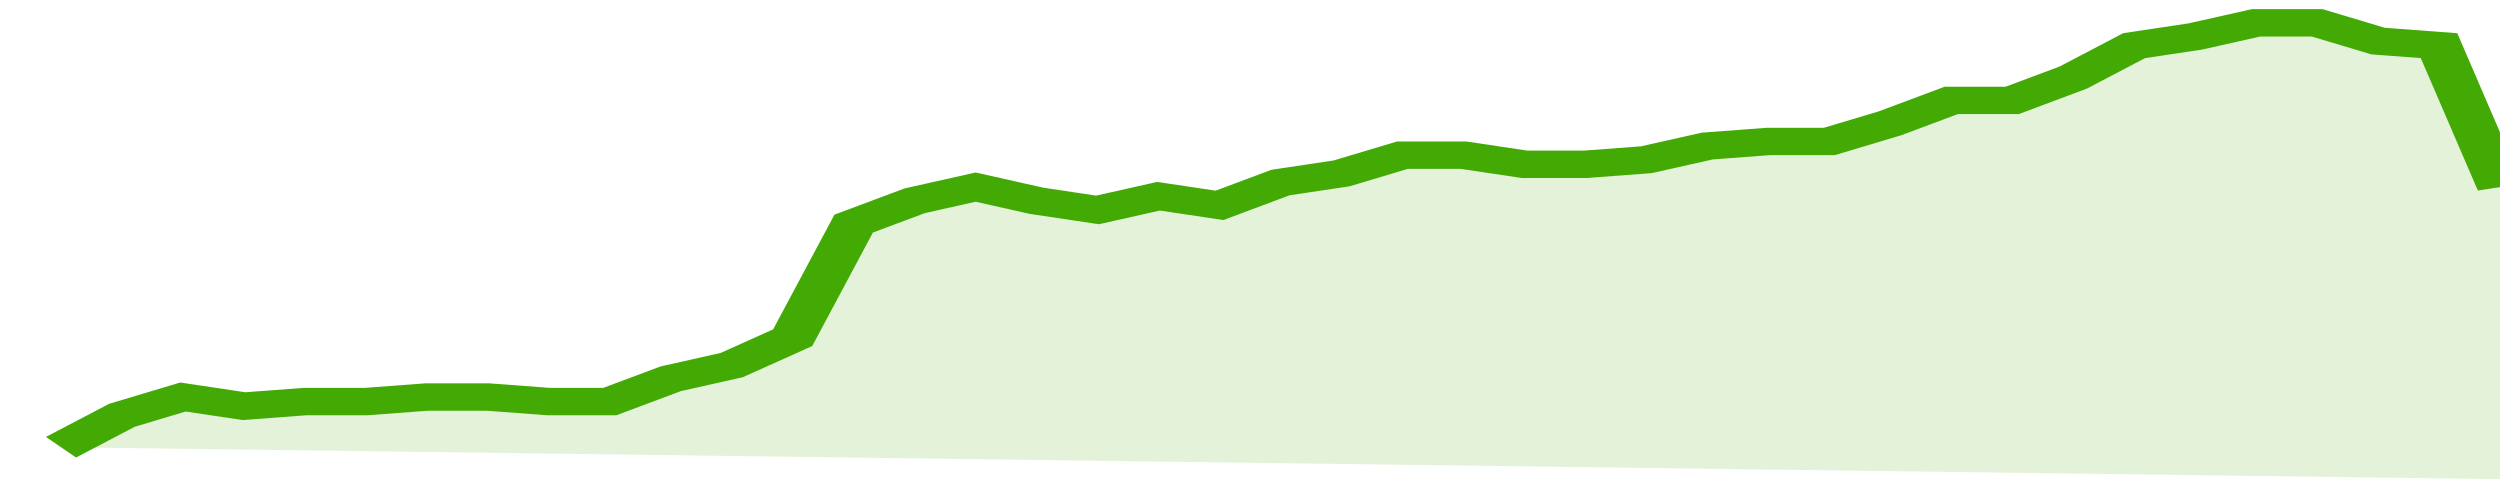
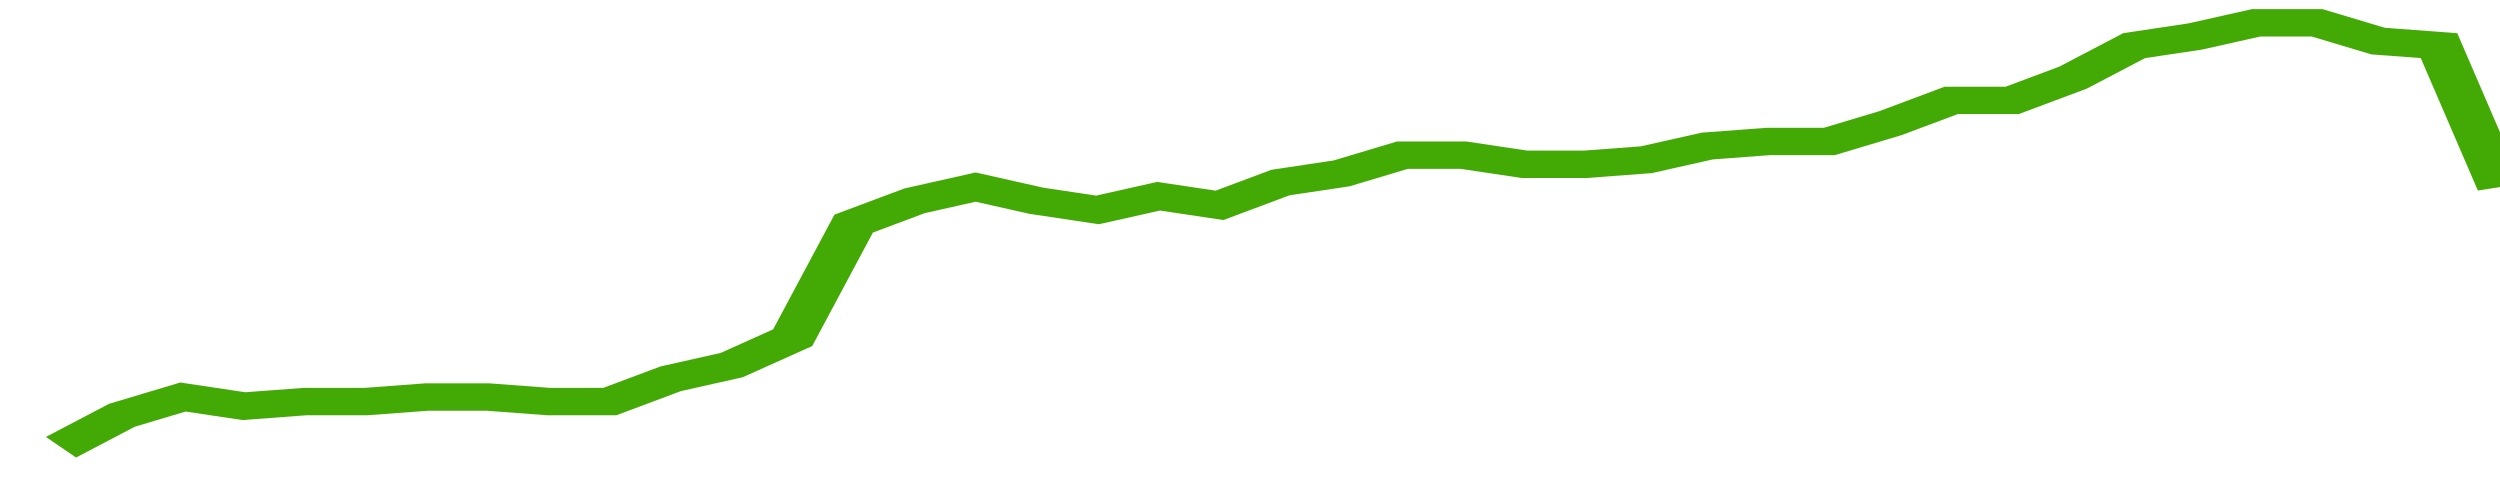
<svg xmlns="http://www.w3.org/2000/svg" viewBox="0 0 328 105" width="120" height="23" preserveAspectRatio="none">
  <polyline fill="none" stroke="#43AA05" stroke-width="6" points="8, 98 16, 91 24, 87 32, 89 40, 88 48, 88 56, 87 64, 87 72, 88 80, 88 88, 83 96, 80 104, 74 112, 49 120, 44 128, 41 136, 44 144, 46 152, 43 160, 45 168, 40 176, 38 184, 34 192, 34 200, 36 208, 36 216, 35 224, 32 232, 31 240, 31 248, 27 256, 22 264, 22 272, 17 280, 10 288, 8 296, 5 304, 5 312, 9 320, 10 328, 41 328, 41 "> </polyline>
-   <polygon fill="#43AA05" opacity="0.15" points="8, 98 16, 91 24, 87 32, 89 40, 88 48, 88 56, 87 64, 87 72, 88 80, 88 88, 83 96, 80 104, 74 112, 49 120, 44 128, 41 136, 44 144, 46 152, 43 160, 45 168, 40 176, 38 184, 34 192, 34 200, 36 208, 36 216, 35 224, 32 232, 31 240, 31 248, 27 256, 22 264, 22 272, 17 280, 10 288, 8 296, 5 304, 5 312, 9 320, 10 328, 41 328, 105 " />
</svg>